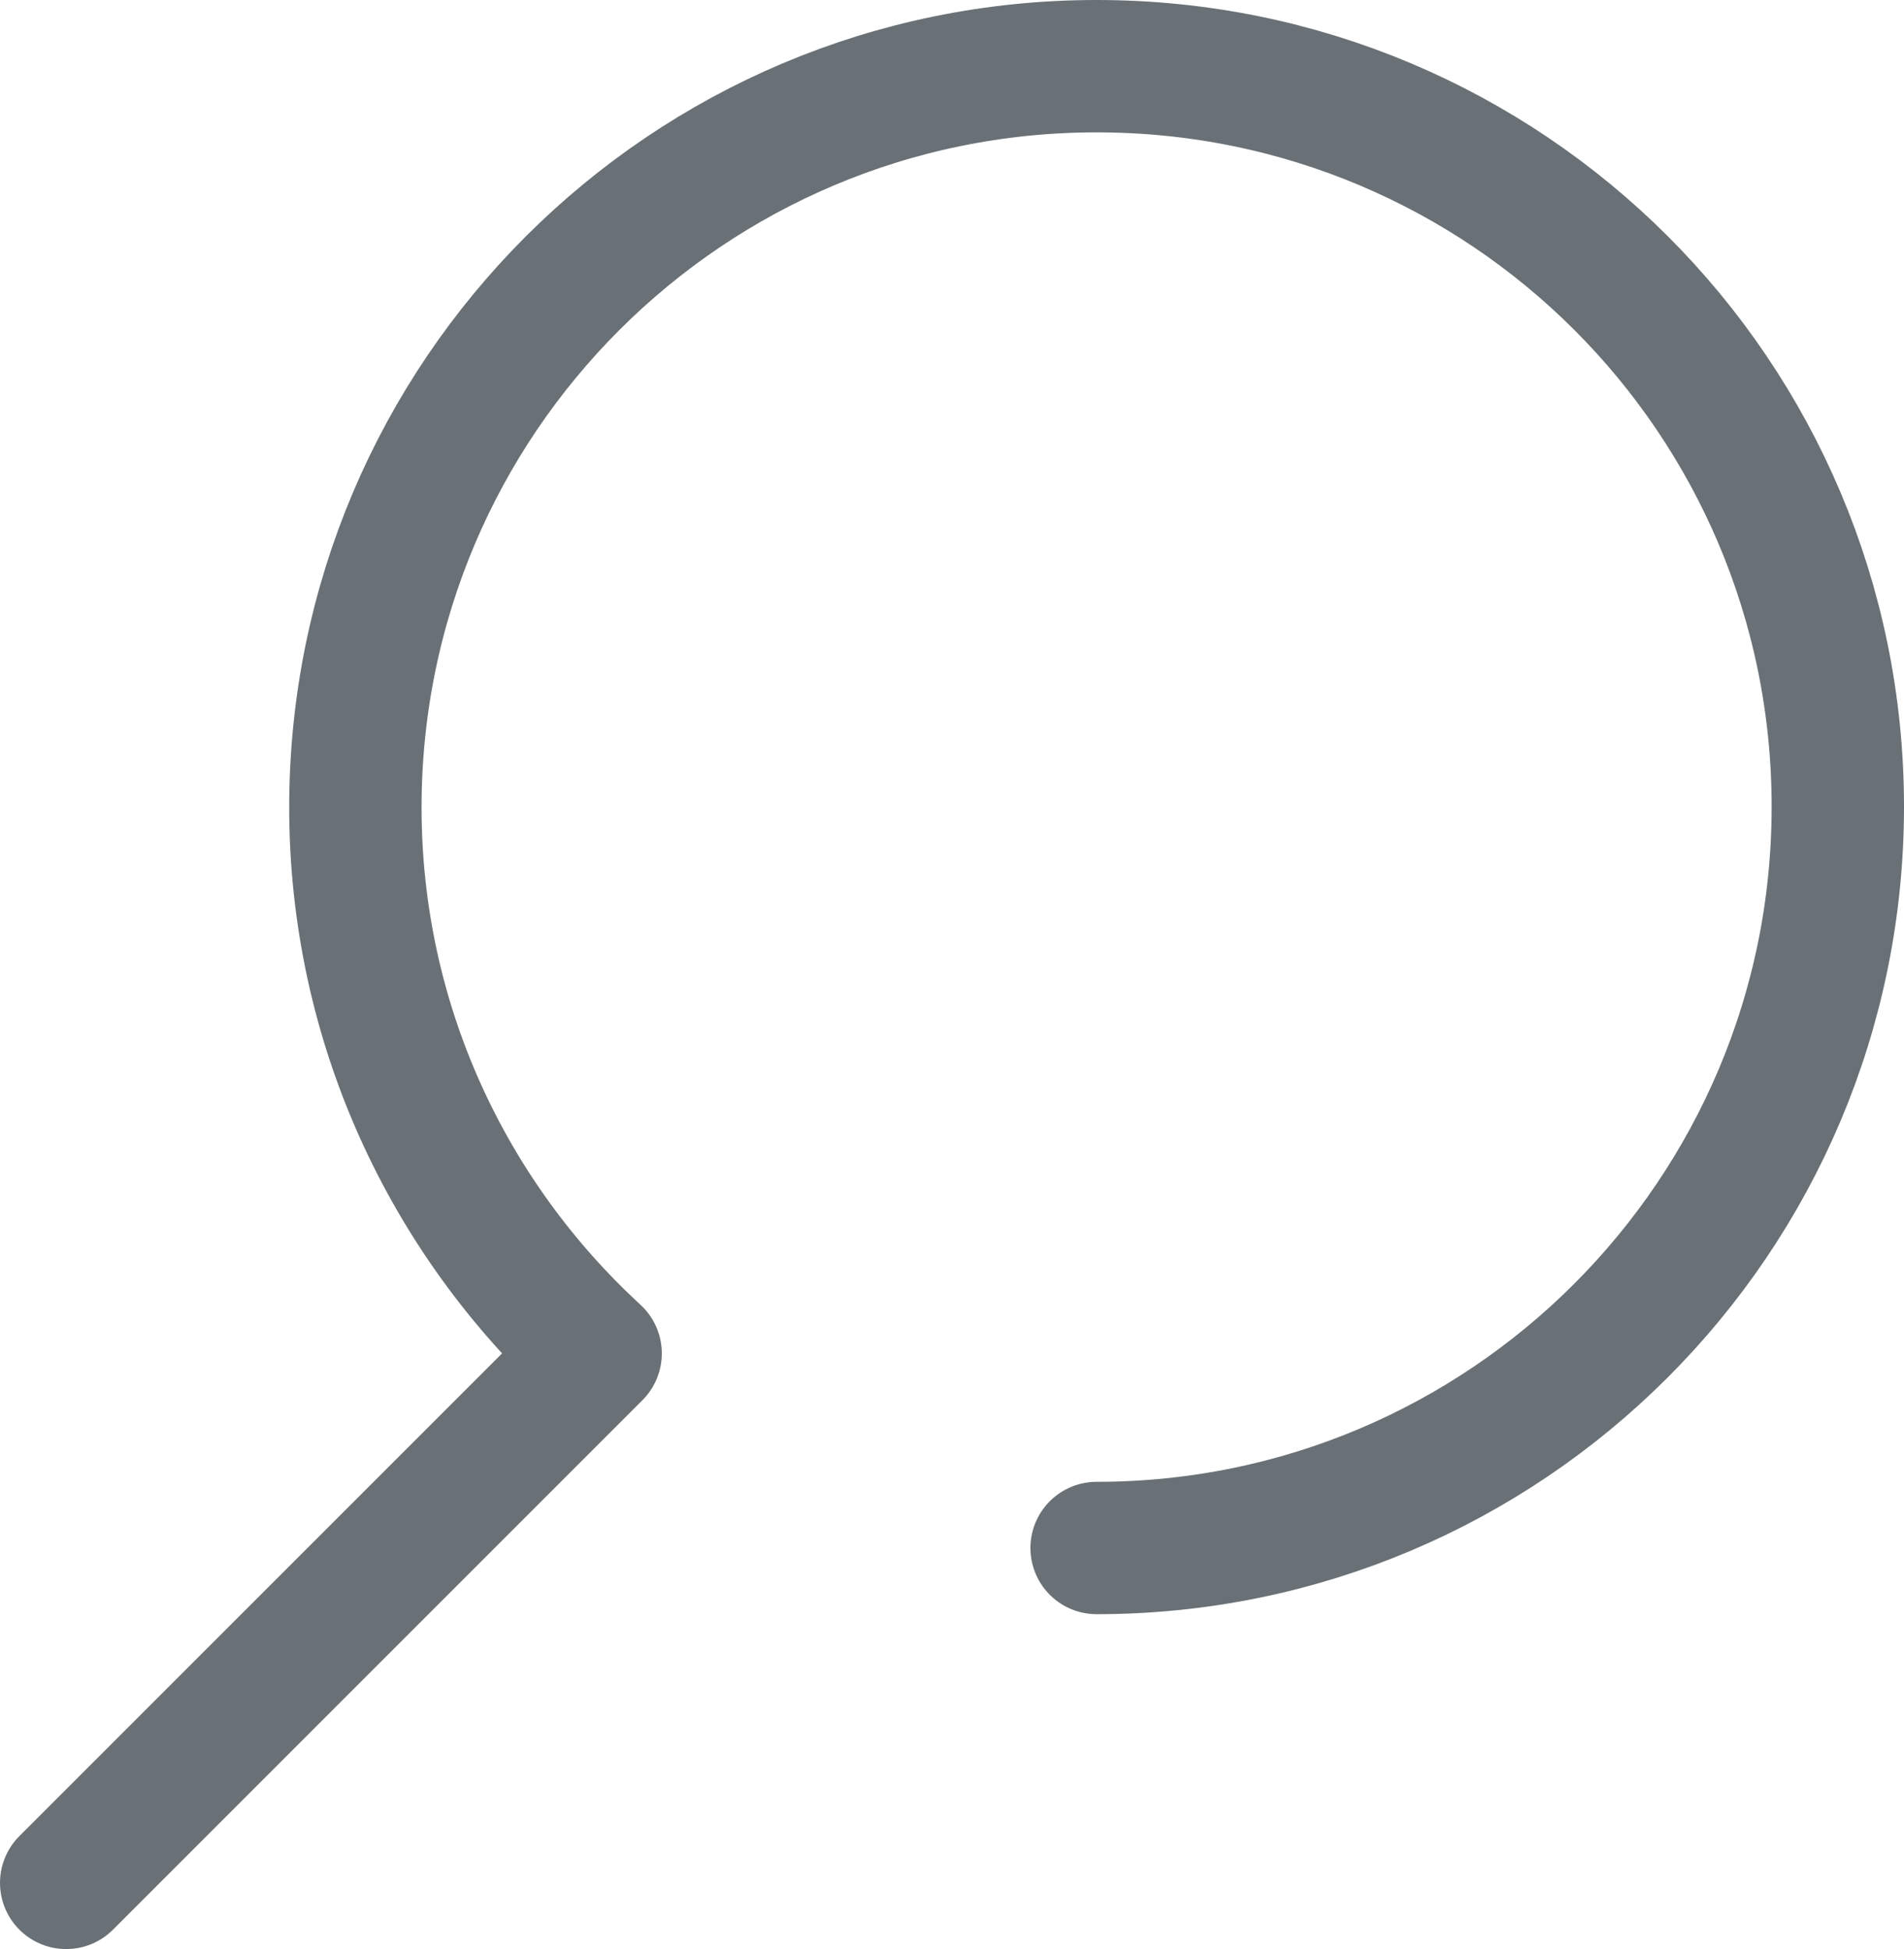
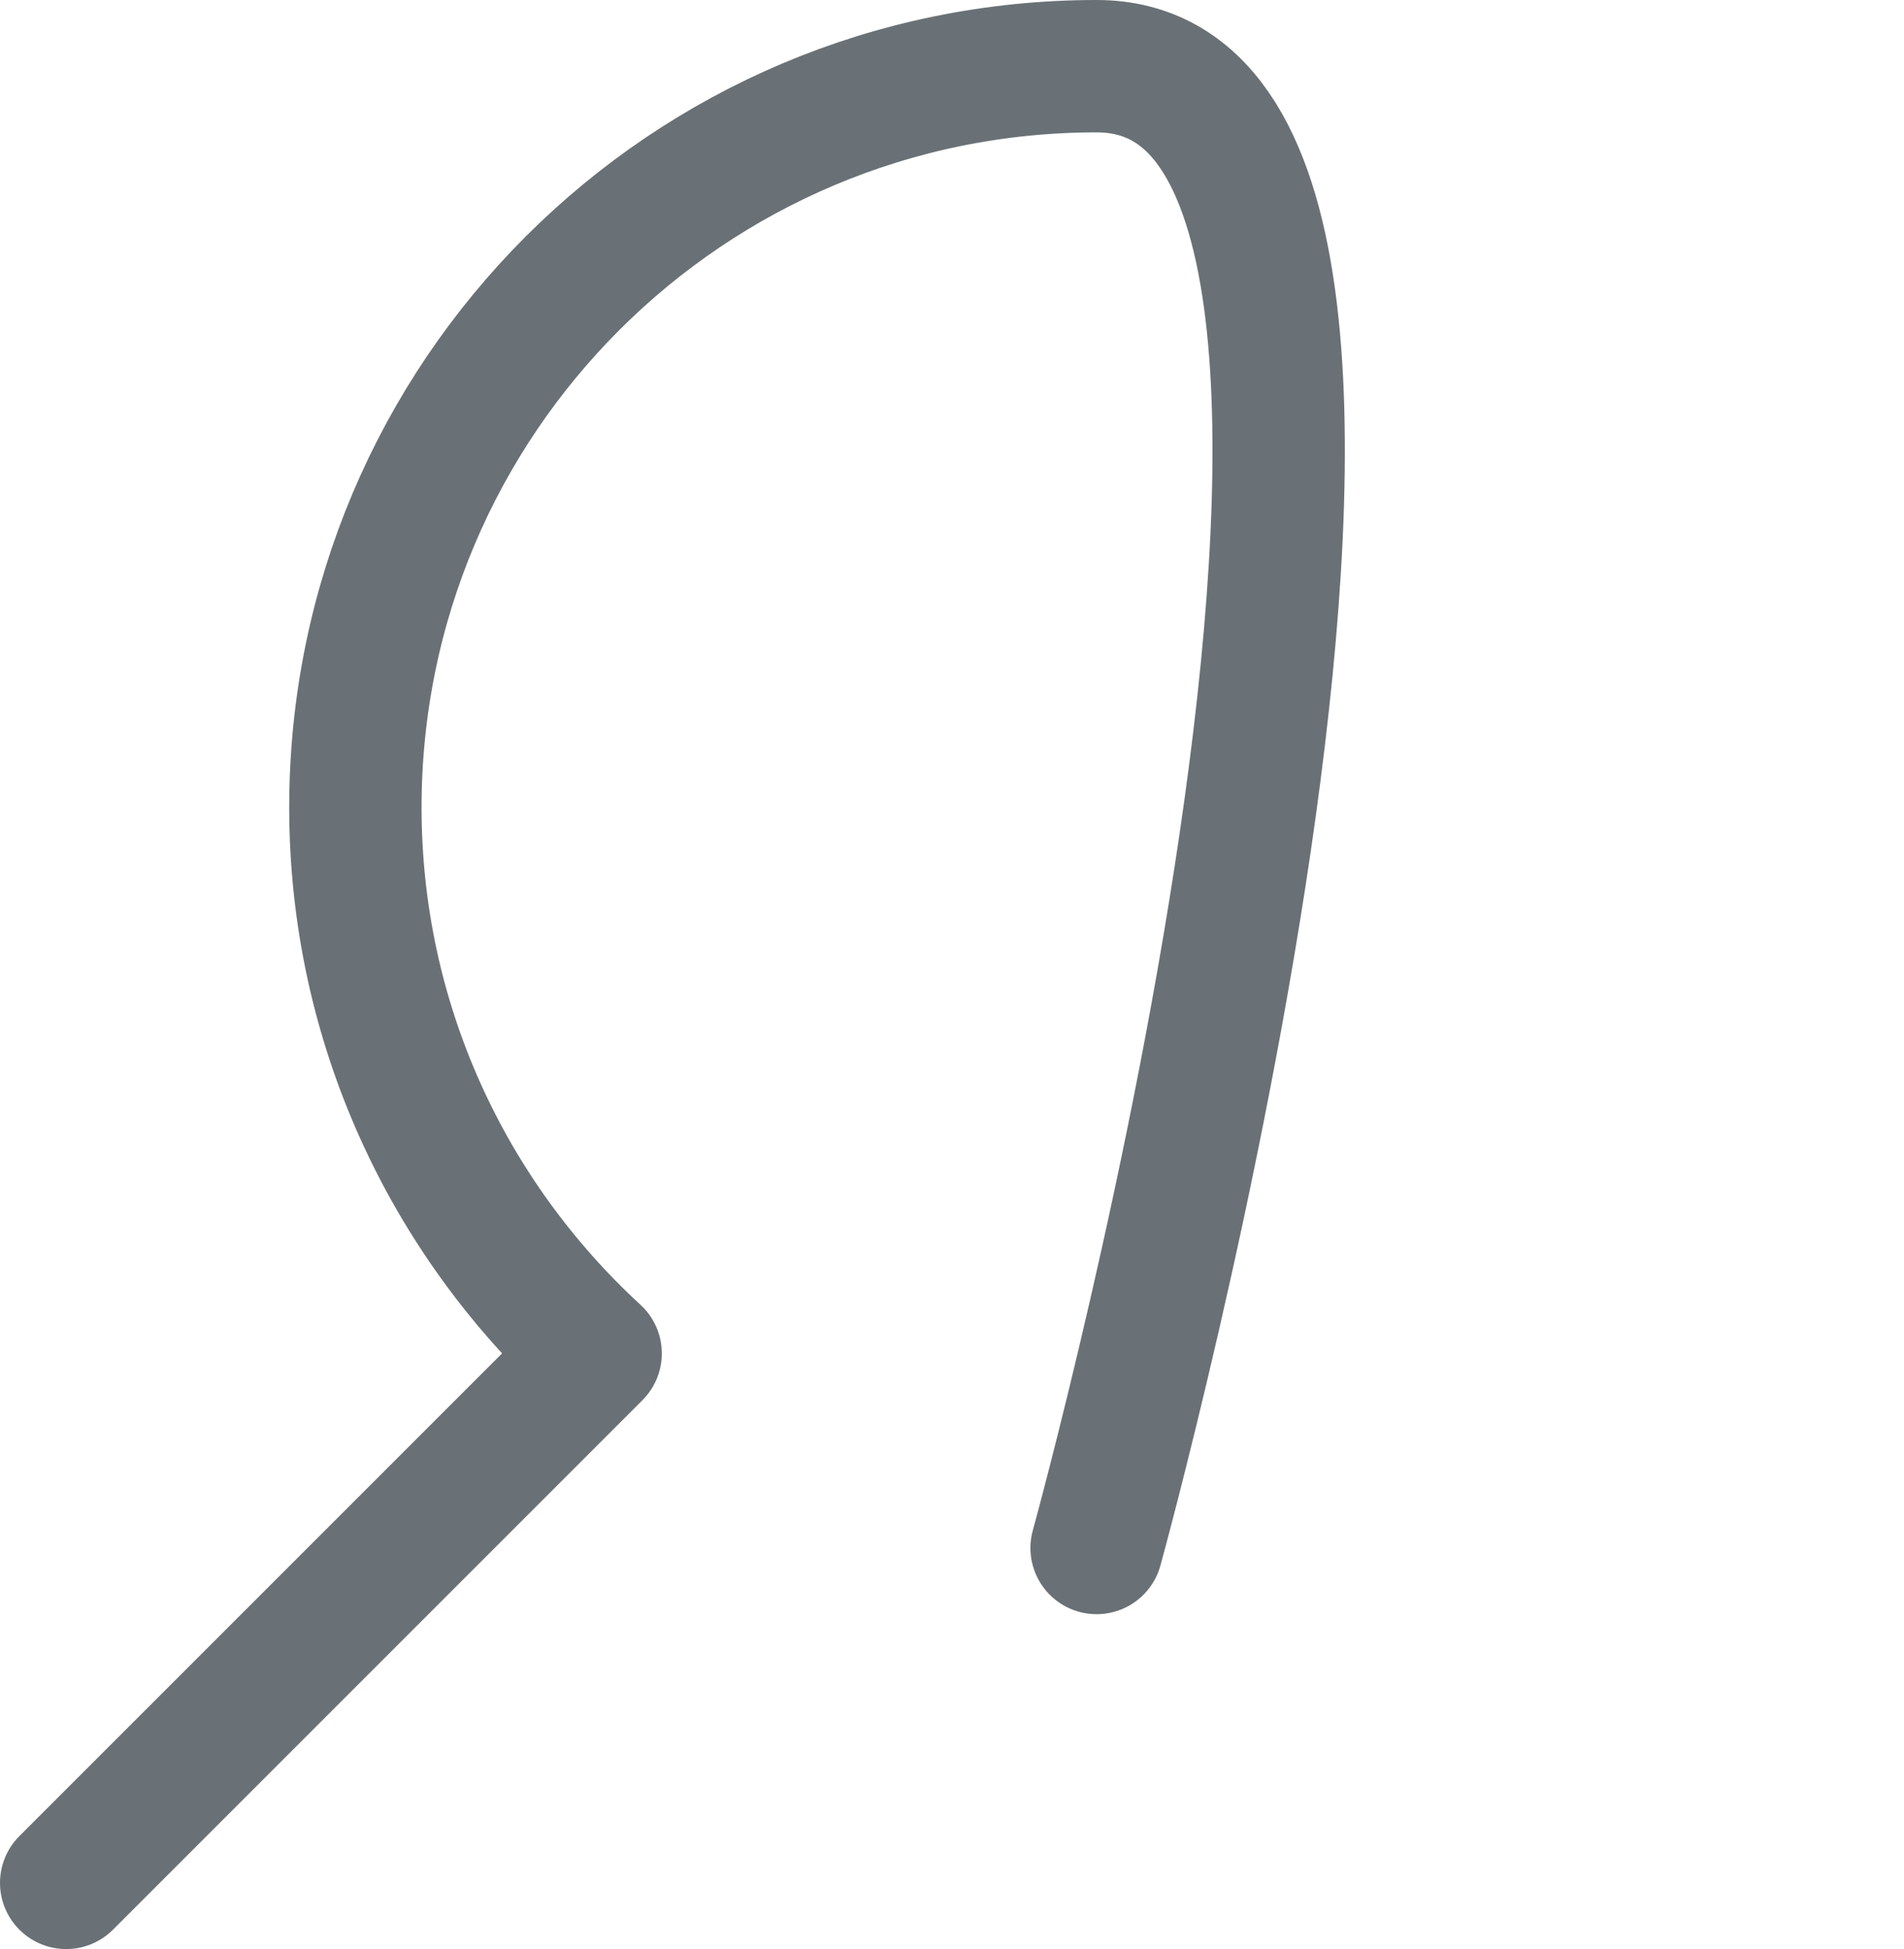
<svg xmlns="http://www.w3.org/2000/svg" id="Layer_2" viewBox="0 0 28.77 29.45">
  <defs>
    <style>.cls-1{fill:none;stroke:#697176;stroke-linecap:round;stroke-linejoin:round;stroke-width:2px;}</style>
  </defs>
  <g id="Header_Artwork_Colour">
-     <path class="cls-1" d="M16.57,23.39c6.18,0,11.2-5.01,11.2-11.2S22.76,1,16.57,1c-6.18,0-11.2,5.01-11.2,11.2,0,3.26,1.4,6.2,3.63,8.25L1,28.45" />
+     <path class="cls-1" d="M16.57,23.39S22.76,1,16.57,1c-6.18,0-11.2,5.01-11.2,11.2,0,3.26,1.4,6.2,3.63,8.25L1,28.45" />
  </g>
</svg>